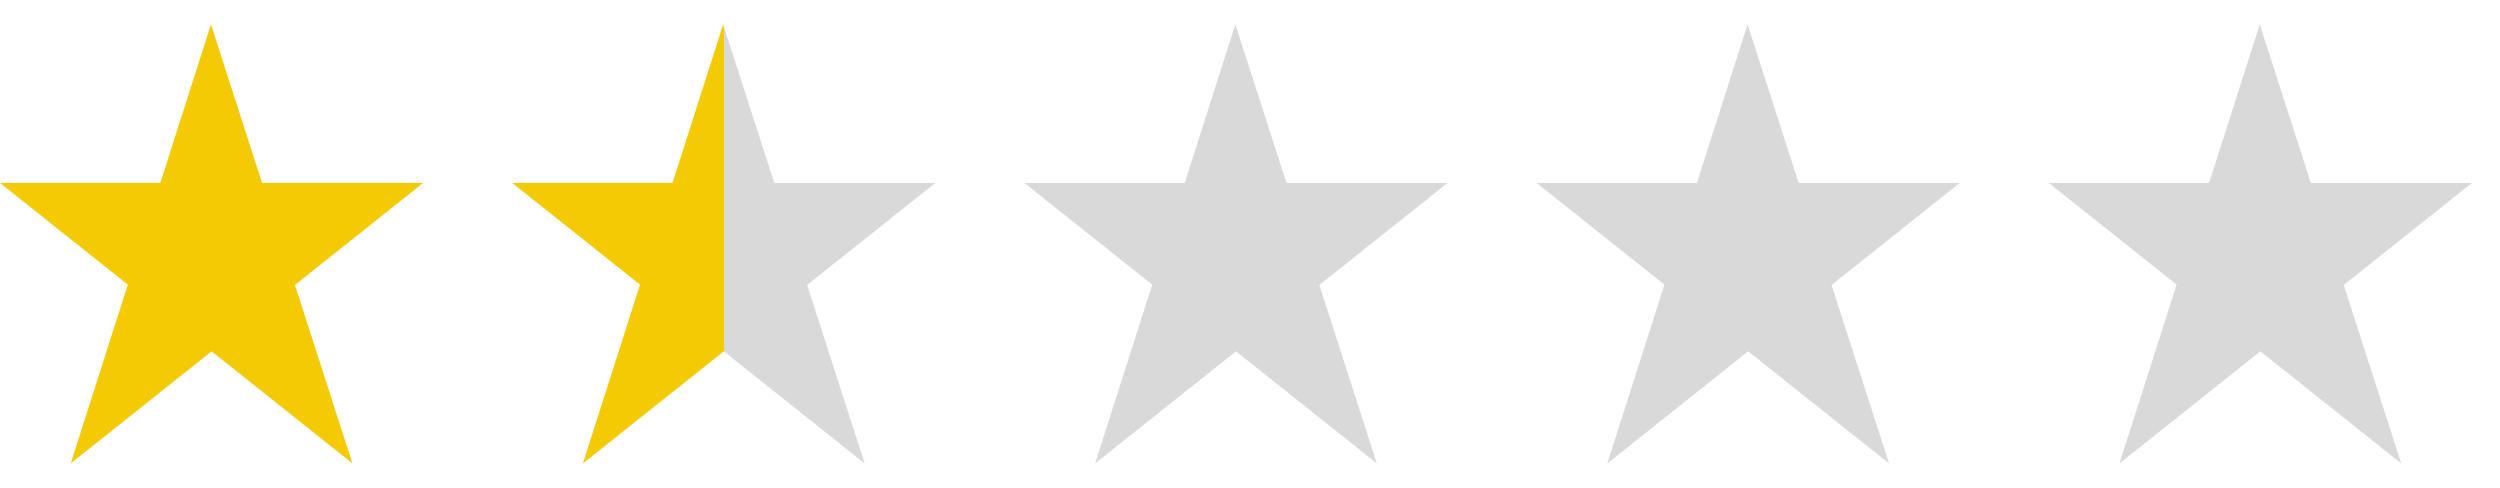
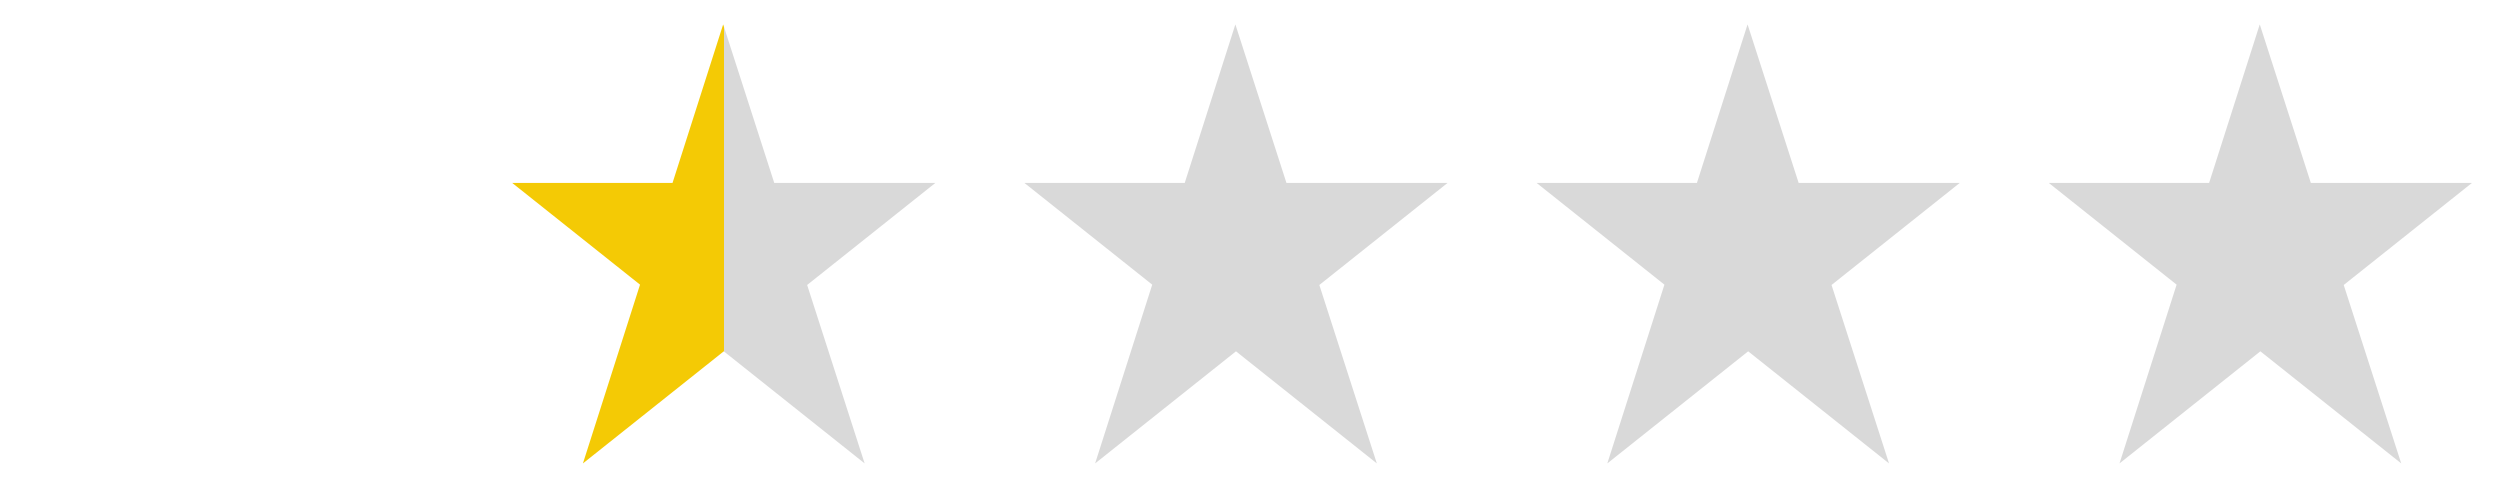
<svg xmlns="http://www.w3.org/2000/svg" id="flag-icon-css-ar" viewBox="0 0 205 40" width="205" height="40">
  <defs>
    <linearGradient id="half-full" x1="0" x2="100%" y1="0" y2="0">
      <stop offset="50%" stop-color="#f4ca05" />
      <stop offset="50%" stop-color="#d9d9d9" />
    </linearGradient>
  </defs>
-   <polygon points="17.3,2 5.8,38 34.7,15 0,15 28.9,38" fill="#f4ca05" />
  <polygon points="59.3,2 47.8,38 76.7,15 42,15 70.9,38" fill="url(#half-full)" />
  <polygon points="101.3,2 89.8,38 118.7,15 84,15 112.9,38" fill="#d9d9d9" />
  <polygon points="143.3,2 131.8,38 160.7,15 126,15 154.9,38" fill="#d9d9d9" />
  <polygon points="185.3,2 173.8,38 202.7,15 168,15 196.9,38" fill="#d9d9d9" />
</svg>